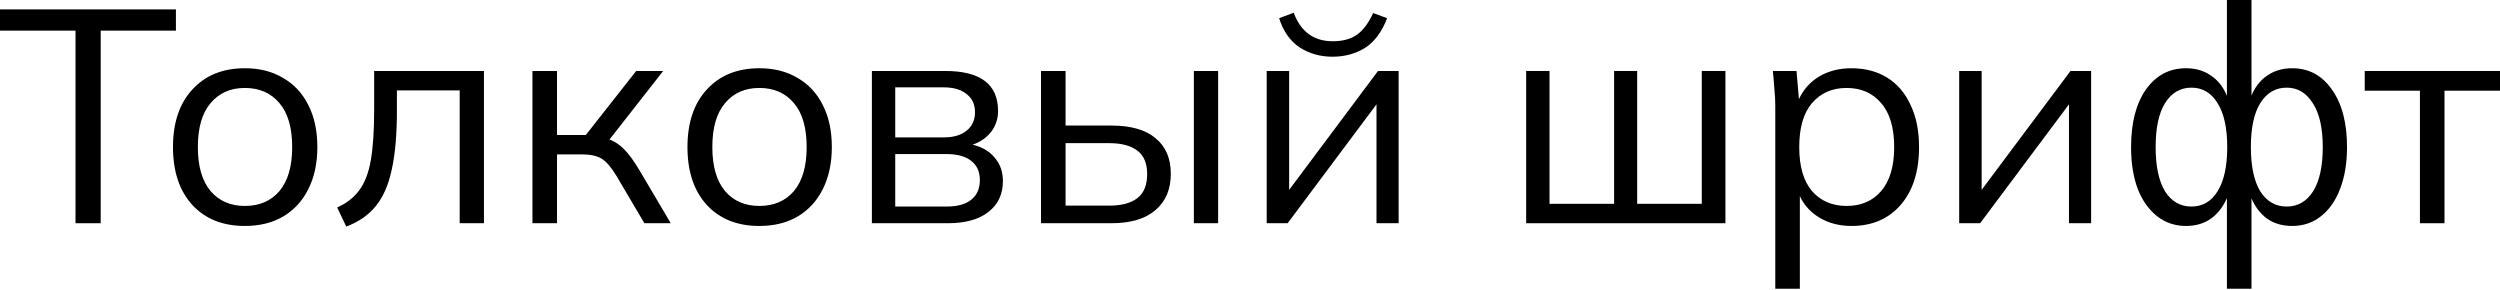
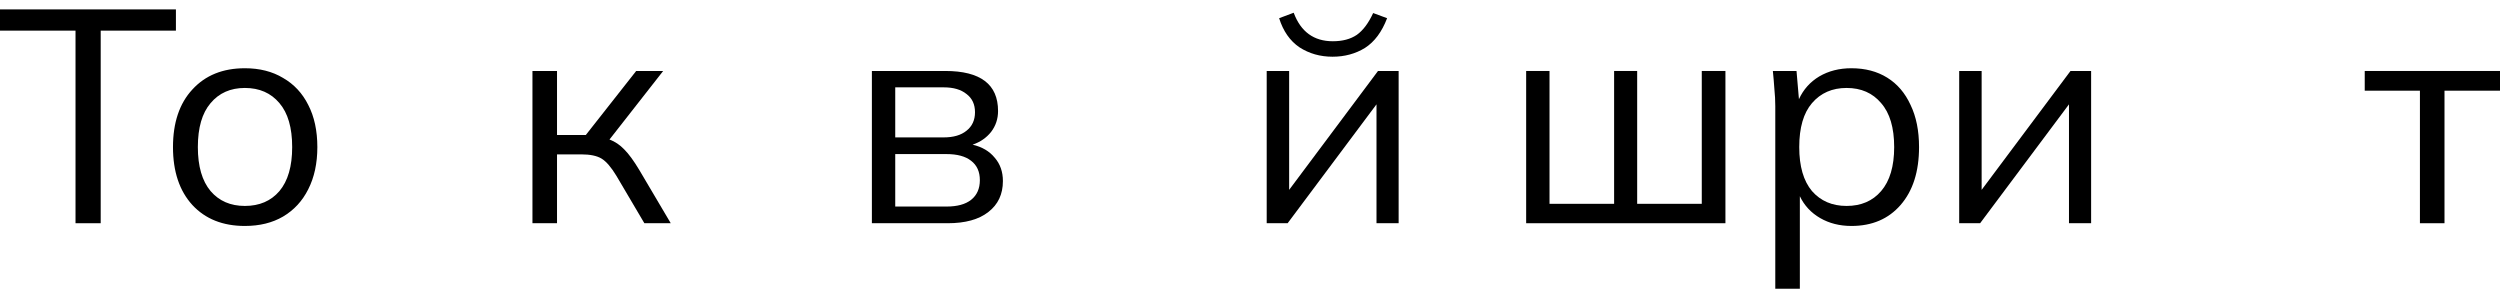
<svg xmlns="http://www.w3.org/2000/svg" width="682" height="79" viewBox="0 0 682 79" fill="none">
  <path d="M20.602 60.896V8.357H0V2.565H47.989V8.357H27.47V60.896H20.602Z" fill="black" />
  <path d="M66.799 61.641C60.787 61.641 56.015 59.738 52.485 55.932C48.955 52.071 47.19 46.803 47.19 40.129C47.19 33.454 48.955 28.214 52.485 24.408C56.015 20.547 60.787 18.616 66.799 18.616C70.826 18.616 74.301 19.499 77.224 21.264C80.203 22.974 82.492 25.429 84.092 28.628C85.746 31.827 86.574 35.661 86.574 40.129C86.574 44.541 85.746 48.375 84.092 51.629C82.492 54.829 80.203 57.311 77.224 59.076C74.301 60.786 70.826 61.641 66.799 61.641ZM66.799 56.18C70.771 56.18 73.915 54.829 76.231 52.126C78.548 49.368 79.706 45.369 79.706 40.129C79.706 34.833 78.548 30.834 76.231 28.131C73.915 25.373 70.771 23.994 66.799 23.994C62.883 23.994 59.766 25.373 57.45 28.131C55.133 30.834 53.974 34.833 53.974 40.129C53.974 45.369 55.133 49.368 57.45 52.126C59.766 54.829 62.883 56.18 66.799 56.18Z" fill="black" />
-   <path d="M94.458 61.806L91.976 56.594C94.568 55.435 96.582 53.863 98.016 51.877C99.505 49.892 100.553 47.161 101.16 43.686C101.767 40.211 102.07 35.633 102.07 29.952V19.361H132.022V60.896H125.402V24.656H108.275V30.2C108.275 36.709 107.807 42.059 106.869 46.251C105.986 50.443 104.525 53.781 102.484 56.263C100.498 58.69 97.823 60.538 94.458 61.806Z" fill="black" />
  <path d="M145.253 60.896V19.361H151.955V36.819H159.815L173.55 19.361H180.913L166.269 38.06C167.758 38.612 169.109 39.522 170.323 40.791C171.536 42.004 172.888 43.852 174.377 46.334L182.982 60.896H175.784L168.172 47.989C166.737 45.617 165.386 44.045 164.117 43.273C162.849 42.5 161.001 42.114 158.574 42.114H151.955V60.896H145.253Z" fill="black" />
-   <path d="M207.149 61.641C201.136 61.641 196.365 59.738 192.835 55.932C189.305 52.071 187.54 46.803 187.54 40.129C187.54 33.454 189.305 28.214 192.835 24.408C196.365 20.547 201.136 18.616 207.149 18.616C211.175 18.616 214.651 19.499 217.574 21.264C220.553 22.974 222.842 25.429 224.441 28.628C226.096 31.827 226.924 35.661 226.924 40.129C226.924 44.541 226.096 48.375 224.441 51.629C222.842 54.829 220.553 57.311 217.574 59.076C214.651 60.786 211.175 61.641 207.149 61.641ZM207.149 56.18C211.12 56.18 214.264 54.829 216.581 52.126C218.898 49.368 220.056 45.369 220.056 40.129C220.056 34.833 218.898 30.834 216.581 28.131C214.264 25.373 211.12 23.994 207.149 23.994C203.233 23.994 200.116 25.373 197.799 28.131C195.483 30.834 194.324 34.833 194.324 40.129C194.324 45.369 195.483 49.368 197.799 52.126C200.116 54.829 203.233 56.18 207.149 56.18Z" fill="black" />
  <path d="M237.85 60.896V19.361H257.873C267.47 19.361 272.269 23.002 272.269 30.283C272.269 32.434 271.635 34.337 270.366 35.992C269.098 37.591 267.415 38.75 265.319 39.467C267.912 40.073 269.925 41.259 271.359 43.024C272.848 44.734 273.593 46.858 273.593 49.395C273.593 52.981 272.269 55.794 269.622 57.835C267.029 59.876 263.333 60.896 258.534 60.896H237.85ZM244.221 37.481H257.459C260.107 37.481 262.175 36.874 263.664 35.661C265.209 34.447 265.981 32.765 265.981 30.613C265.981 28.462 265.209 26.808 263.664 25.649C262.175 24.436 260.107 23.829 257.459 23.829H244.221V37.481ZM244.221 56.346H258.204C261.127 56.346 263.361 55.739 264.905 54.525C266.505 53.257 267.305 51.464 267.305 49.147C267.305 46.831 266.505 45.065 264.905 43.852C263.361 42.638 261.127 42.032 258.204 42.032H244.221V56.346Z" fill="black" />
-   <path d="M283.987 60.896V19.361H290.688V34.254H303.182C308.533 34.254 312.559 35.412 315.262 37.729C318.02 39.991 319.399 43.218 319.399 47.41C319.399 51.657 317.992 54.967 315.179 57.338C312.421 59.71 308.422 60.896 303.182 60.896H283.987ZM325.687 60.896V19.361H332.306V60.896H325.687ZM290.688 56.097H302.603C305.968 56.097 308.532 55.408 310.298 54.029C312.063 52.65 312.945 50.471 312.945 47.492C312.945 44.569 312.063 42.445 310.298 41.121C308.532 39.742 305.968 39.053 302.603 39.053H290.688V56.097Z" fill="black" />
  <path d="M345.556 60.896V19.361H351.679V51.795L375.921 19.361H381.548V60.896H375.508V28.462L351.265 60.896H345.556ZM363.511 15.472C360.146 15.472 357.14 14.617 354.492 12.907C351.9 11.142 350.052 8.495 348.948 4.964L352.92 3.475C354.851 8.66 358.408 11.252 363.593 11.252C366.241 11.252 368.42 10.673 370.13 9.515C371.84 8.302 373.329 6.316 374.598 3.558L378.404 4.964C376.97 8.715 374.956 11.418 372.364 13.073C369.771 14.672 366.82 15.472 363.511 15.472Z" fill="black" />
  <path d="M416.337 60.896V19.361H422.708V55.601H440.331V19.361H446.62V55.601H464.243V19.361H470.697V60.896H416.337Z" fill="black" />
  <path d="M484.298 78.768V28.959C484.298 27.414 484.215 25.842 484.05 24.243C483.939 22.588 483.801 20.961 483.636 19.361H490.089L490.751 27.056C491.965 24.408 493.813 22.34 496.295 20.85C498.832 19.361 501.756 18.616 505.065 18.616C508.816 18.616 512.071 19.471 514.829 21.181C517.587 22.891 519.71 25.373 521.199 28.628C522.744 31.827 523.516 35.661 523.516 40.129C523.516 46.803 521.834 52.071 518.469 55.932C515.159 59.738 510.692 61.641 505.065 61.641C501.866 61.641 499.025 60.924 496.543 59.49C494.061 58.055 492.213 56.07 491 53.532V78.768H484.298ZM503.741 56.18C507.713 56.18 510.857 54.829 513.174 52.126C515.546 49.368 516.732 45.369 516.732 40.129C516.732 34.833 515.546 30.834 513.174 28.131C510.857 25.373 507.713 23.994 503.741 23.994C499.825 23.994 496.681 25.373 494.309 28.131C491.992 30.834 490.834 34.833 490.834 40.129C490.834 45.369 491.992 49.368 494.309 52.126C496.681 54.829 499.825 56.18 503.741 56.18Z" fill="black" />
  <path d="M534.467 60.896V19.361H540.59V51.795L564.832 19.361H570.458V60.896H564.418V28.462L540.176 60.896H534.467Z" fill="black" />
-   <path d="M607.503 78.768V54.029C606.455 56.456 604.993 58.331 603.118 59.655C601.242 60.979 598.981 61.641 596.333 61.641C593.355 61.641 590.735 60.758 588.473 58.993C586.211 57.228 584.446 54.746 583.178 51.547C581.964 48.292 581.357 44.486 581.357 40.129C581.357 33.509 582.709 28.269 585.412 24.408C588.17 20.547 591.81 18.616 596.333 18.616C598.981 18.616 601.242 19.278 603.118 20.602C605.048 21.871 606.51 23.719 607.503 26.146V0H614.205V26.063C615.198 23.691 616.632 21.871 618.507 20.602C620.438 19.278 622.699 18.616 625.292 18.616C629.815 18.616 633.428 20.547 636.131 24.408C638.889 28.269 640.268 33.509 640.268 40.129C640.268 44.486 639.633 48.292 638.365 51.547C637.151 54.746 635.414 57.228 633.152 58.993C630.946 60.758 628.326 61.641 625.292 61.641C622.699 61.641 620.465 61.007 618.59 59.738C616.715 58.414 615.253 56.538 614.205 54.111V78.768H607.503ZM597.822 56.346C600.856 56.346 603.228 54.967 604.938 52.209C606.703 49.395 607.586 45.369 607.586 40.129C607.586 34.888 606.703 30.889 604.938 28.131C603.228 25.318 600.856 23.912 597.822 23.912C594.789 23.912 592.389 25.318 590.624 28.131C588.914 30.889 588.059 34.888 588.059 40.129C588.059 45.369 588.914 49.395 590.624 52.209C592.389 54.967 594.789 56.346 597.822 56.346ZM623.803 56.346C626.836 56.346 629.236 54.967 631.001 52.209C632.766 49.395 633.649 45.369 633.649 40.129C633.649 34.888 632.738 30.889 630.918 28.131C629.153 25.318 626.781 23.912 623.803 23.912C620.769 23.912 618.369 25.318 616.604 28.131C614.894 30.889 614.039 34.888 614.039 40.129C614.039 45.369 614.894 49.395 616.604 52.209C618.369 54.967 620.769 56.346 623.803 56.346Z" fill="black" />
  <path d="M660.157 60.896V24.739H645.098V19.361H682V24.739H666.859V60.896H660.157Z" fill="black" />
</svg>